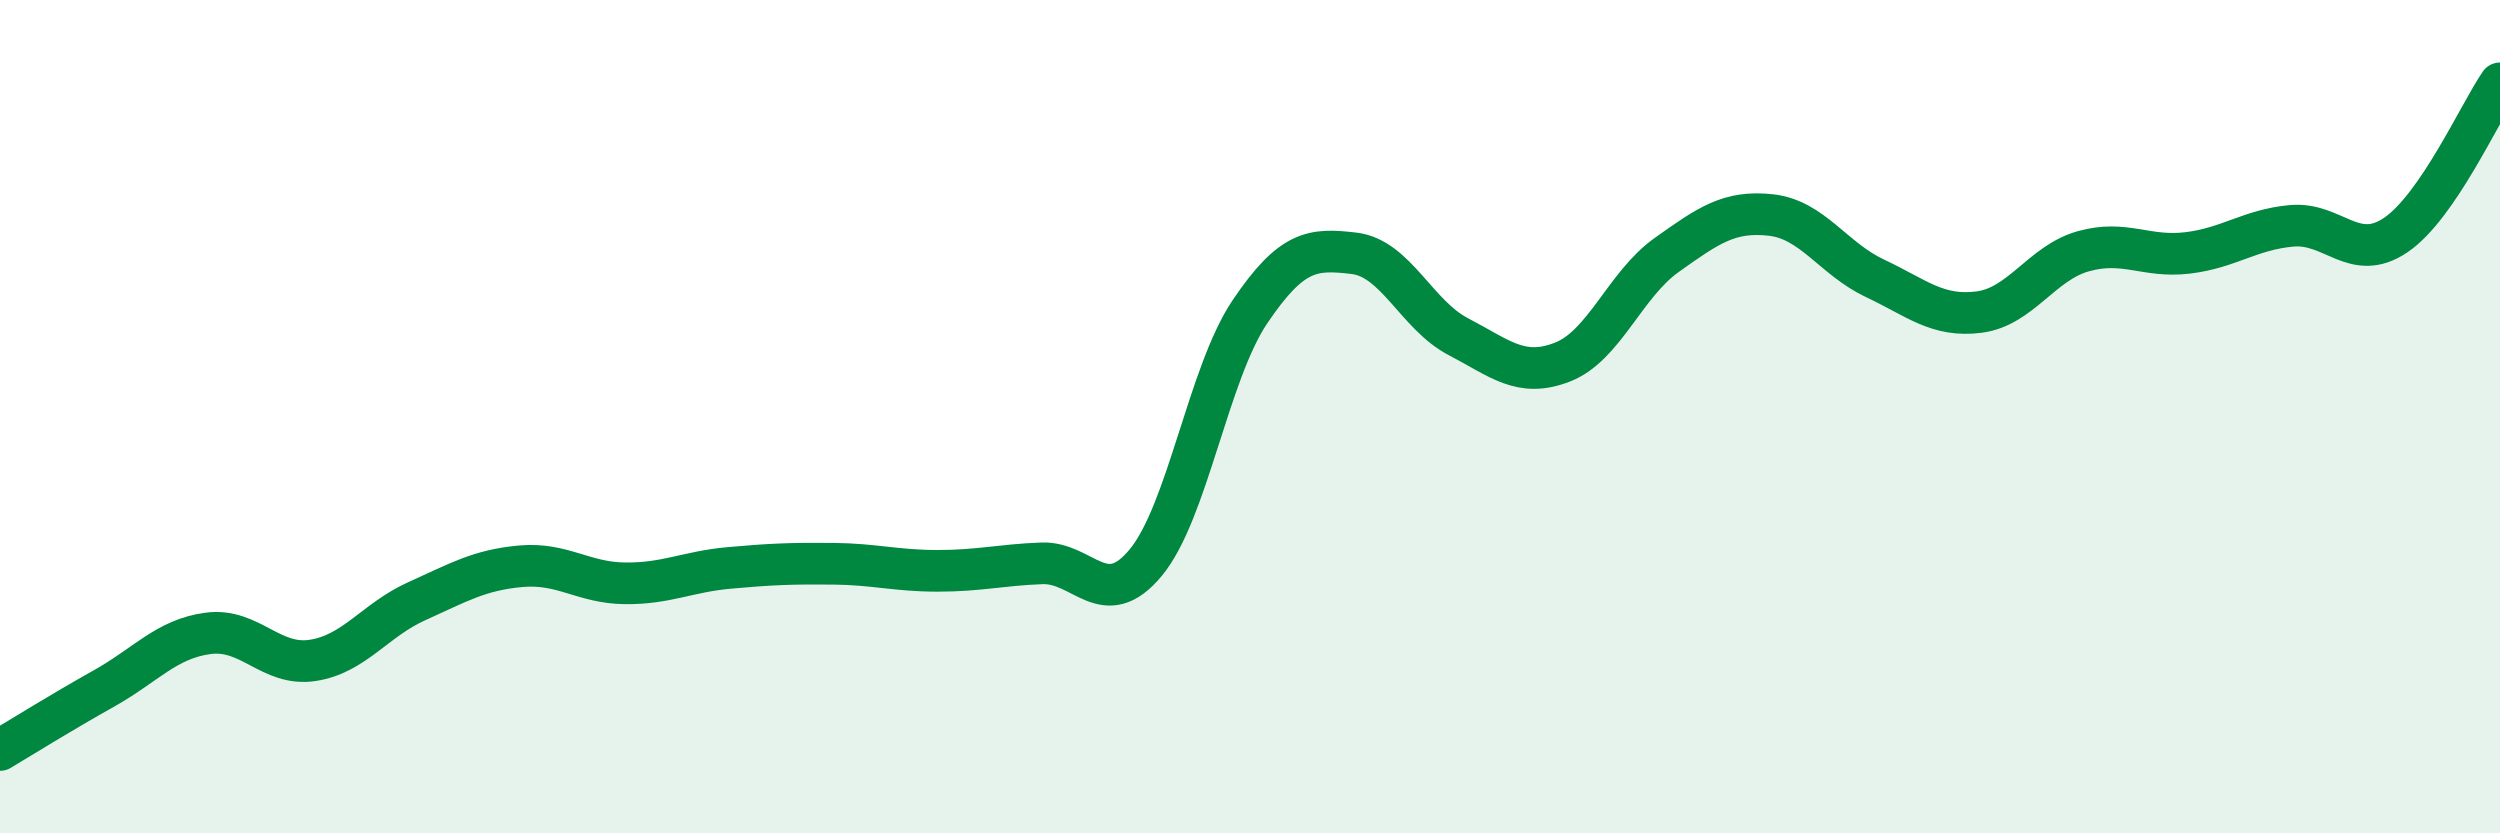
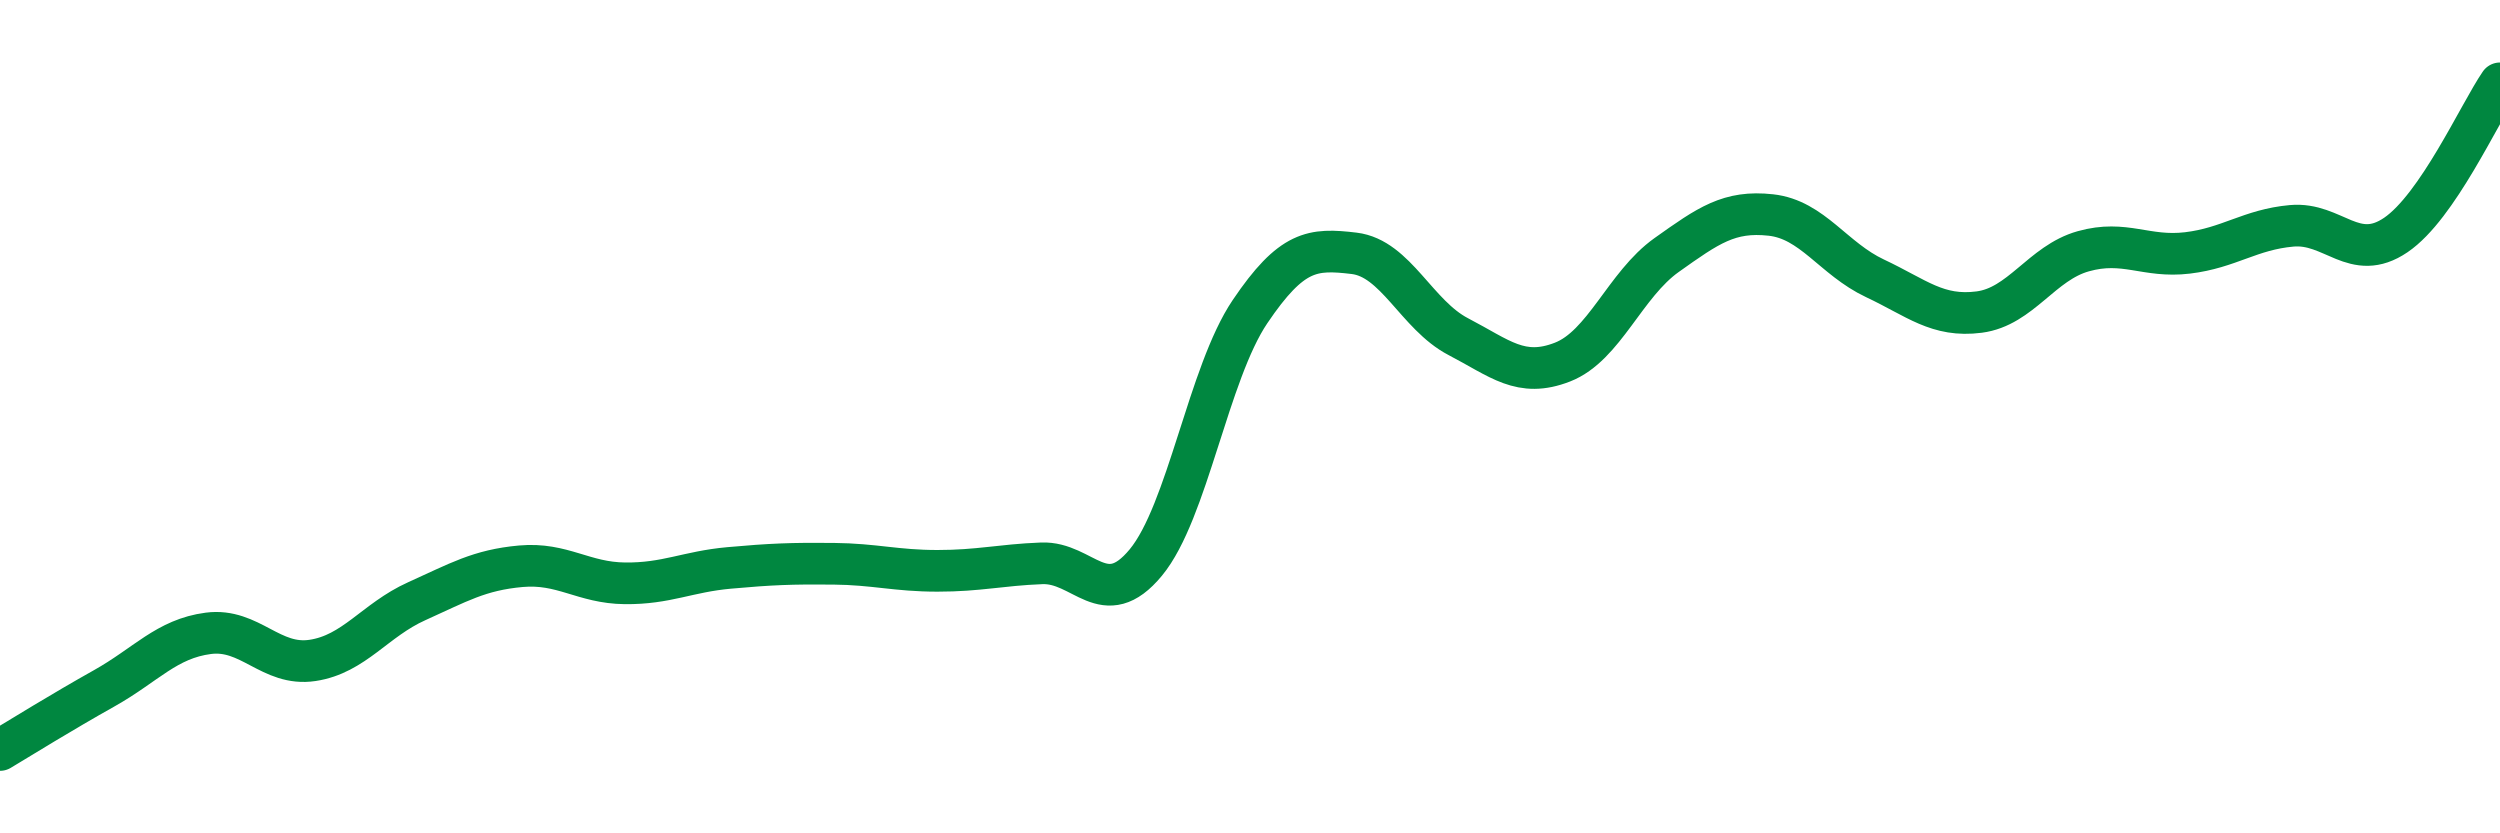
<svg xmlns="http://www.w3.org/2000/svg" width="60" height="20" viewBox="0 0 60 20">
-   <path d="M 0,18 C 0.5,17.7 1.5,17.08 2.5,16.52 C 3.5,15.96 4,15.33 5,15.2 C 6,15.07 6.5,16 7.5,15.85 C 8.5,15.7 9,14.88 10,14.43 C 11,13.98 11.5,13.68 12.5,13.59 C 13.5,13.5 14,13.99 15,14 C 16,14.01 16.5,13.72 17.5,13.63 C 18.5,13.54 19,13.52 20,13.53 C 21,13.54 21.5,13.7 22.5,13.7 C 23.5,13.7 24,13.56 25,13.52 C 26,13.48 26.5,14.71 27.5,13.5 C 28.5,12.29 29,8.96 30,7.48 C 31,6 31.5,5.96 32.5,6.08 C 33.5,6.2 34,7.56 35,8.08 C 36,8.6 36.5,9.08 37.5,8.69 C 38.5,8.3 39,6.83 40,6.12 C 41,5.41 41.5,5.05 42.5,5.16 C 43.5,5.27 44,6.21 45,6.68 C 46,7.15 46.5,7.62 47.5,7.49 C 48.5,7.36 49,6.31 50,6.03 C 51,5.75 51.5,6.19 52.5,6.07 C 53.5,5.95 54,5.51 55,5.42 C 56,5.33 56.5,6.32 57.5,5.64 C 58.5,4.96 59.5,2.73 60,2L60 20L0 20Z" fill="#008740" opacity="0.1" stroke-linecap="round" stroke-linejoin="round" />
  <path d="M 0,18 C 0.5,17.7 1.5,17.08 2.5,16.52 C 3.5,15.96 4,15.33 5,15.2 C 6,15.07 6.5,16 7.5,15.85 C 8.5,15.7 9,14.88 10,14.43 C 11,13.98 11.5,13.68 12.5,13.59 C 13.5,13.5 14,13.99 15,14 C 16,14.01 16.5,13.72 17.5,13.63 C 18.5,13.54 19,13.52 20,13.53 C 21,13.54 21.5,13.7 22.5,13.7 C 23.5,13.7 24,13.56 25,13.52 C 26,13.48 26.5,14.71 27.5,13.5 C 28.5,12.29 29,8.96 30,7.48 C 31,6 31.5,5.96 32.5,6.08 C 33.5,6.2 34,7.56 35,8.08 C 36,8.6 36.5,9.08 37.5,8.69 C 38.5,8.3 39,6.83 40,6.12 C 41,5.41 41.5,5.05 42.5,5.16 C 43.5,5.27 44,6.21 45,6.68 C 46,7.15 46.5,7.62 47.5,7.49 C 48.5,7.36 49,6.31 50,6.03 C 51,5.75 51.5,6.19 52.5,6.07 C 53.5,5.95 54,5.51 55,5.42 C 56,5.33 56.5,6.32 57.5,5.64 C 58.5,4.96 59.5,2.73 60,2" stroke="#008740" stroke-width="1" fill="none" stroke-linecap="round" stroke-linejoin="round" />
</svg>